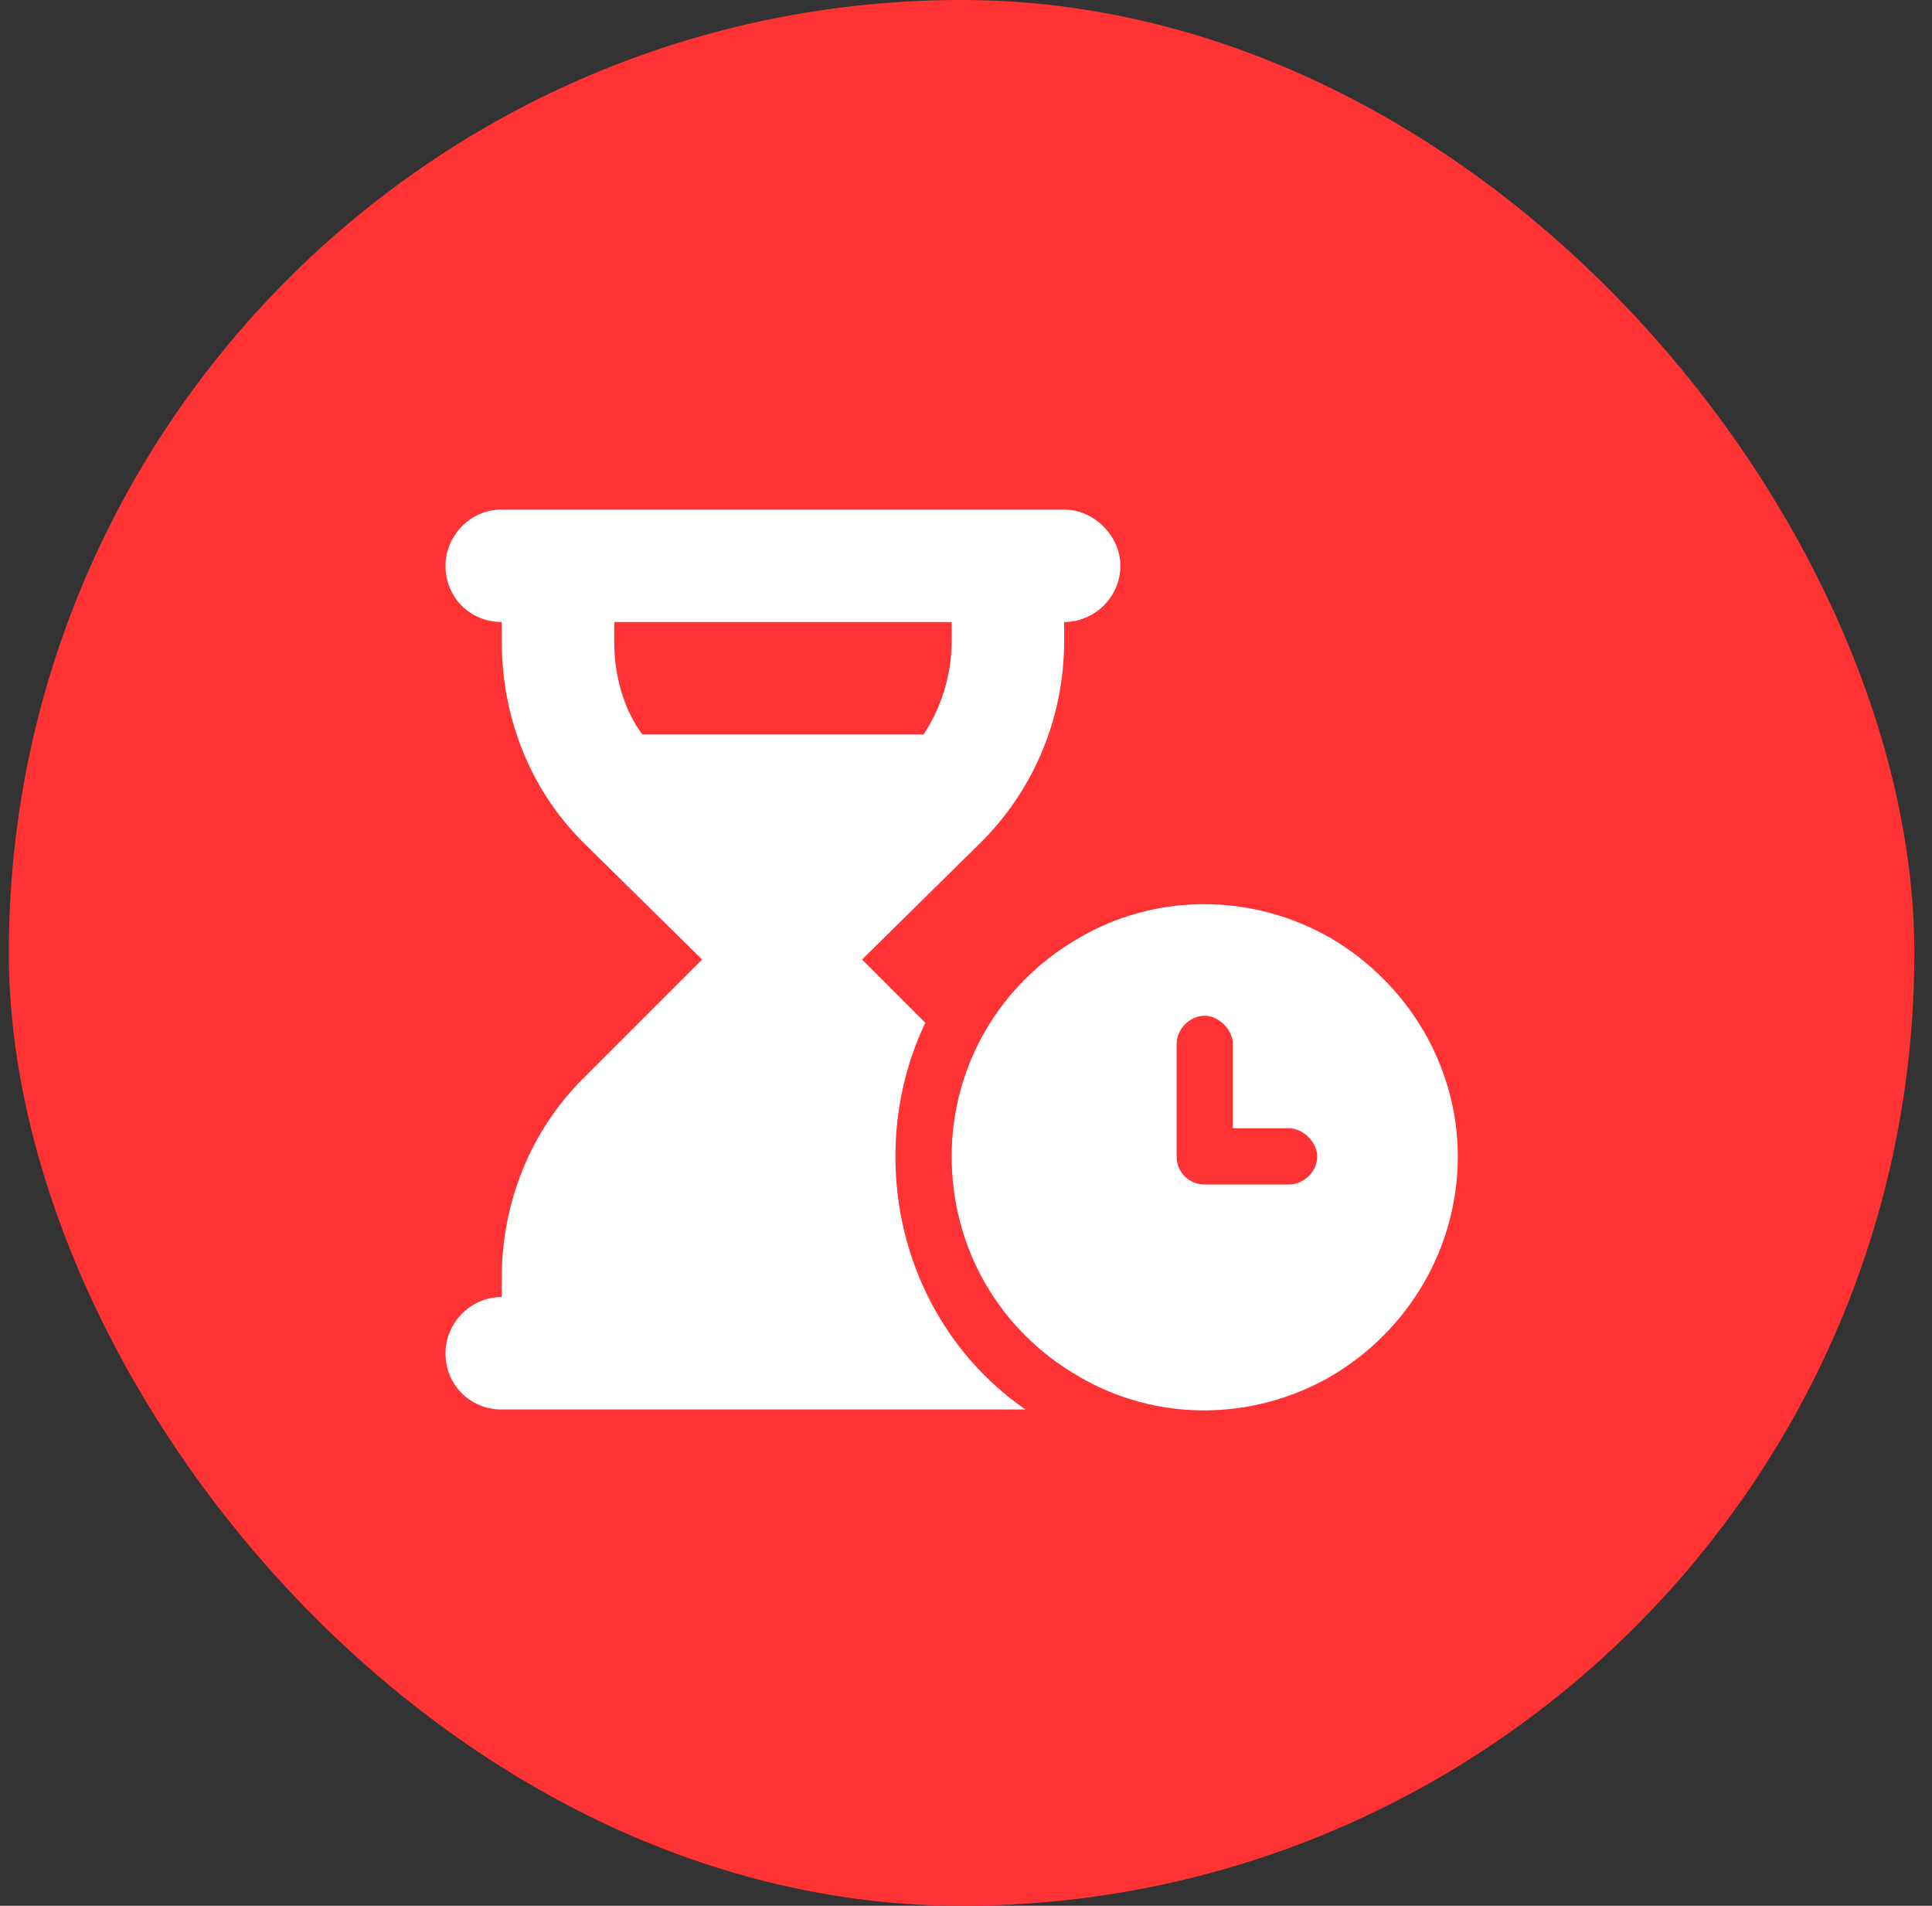
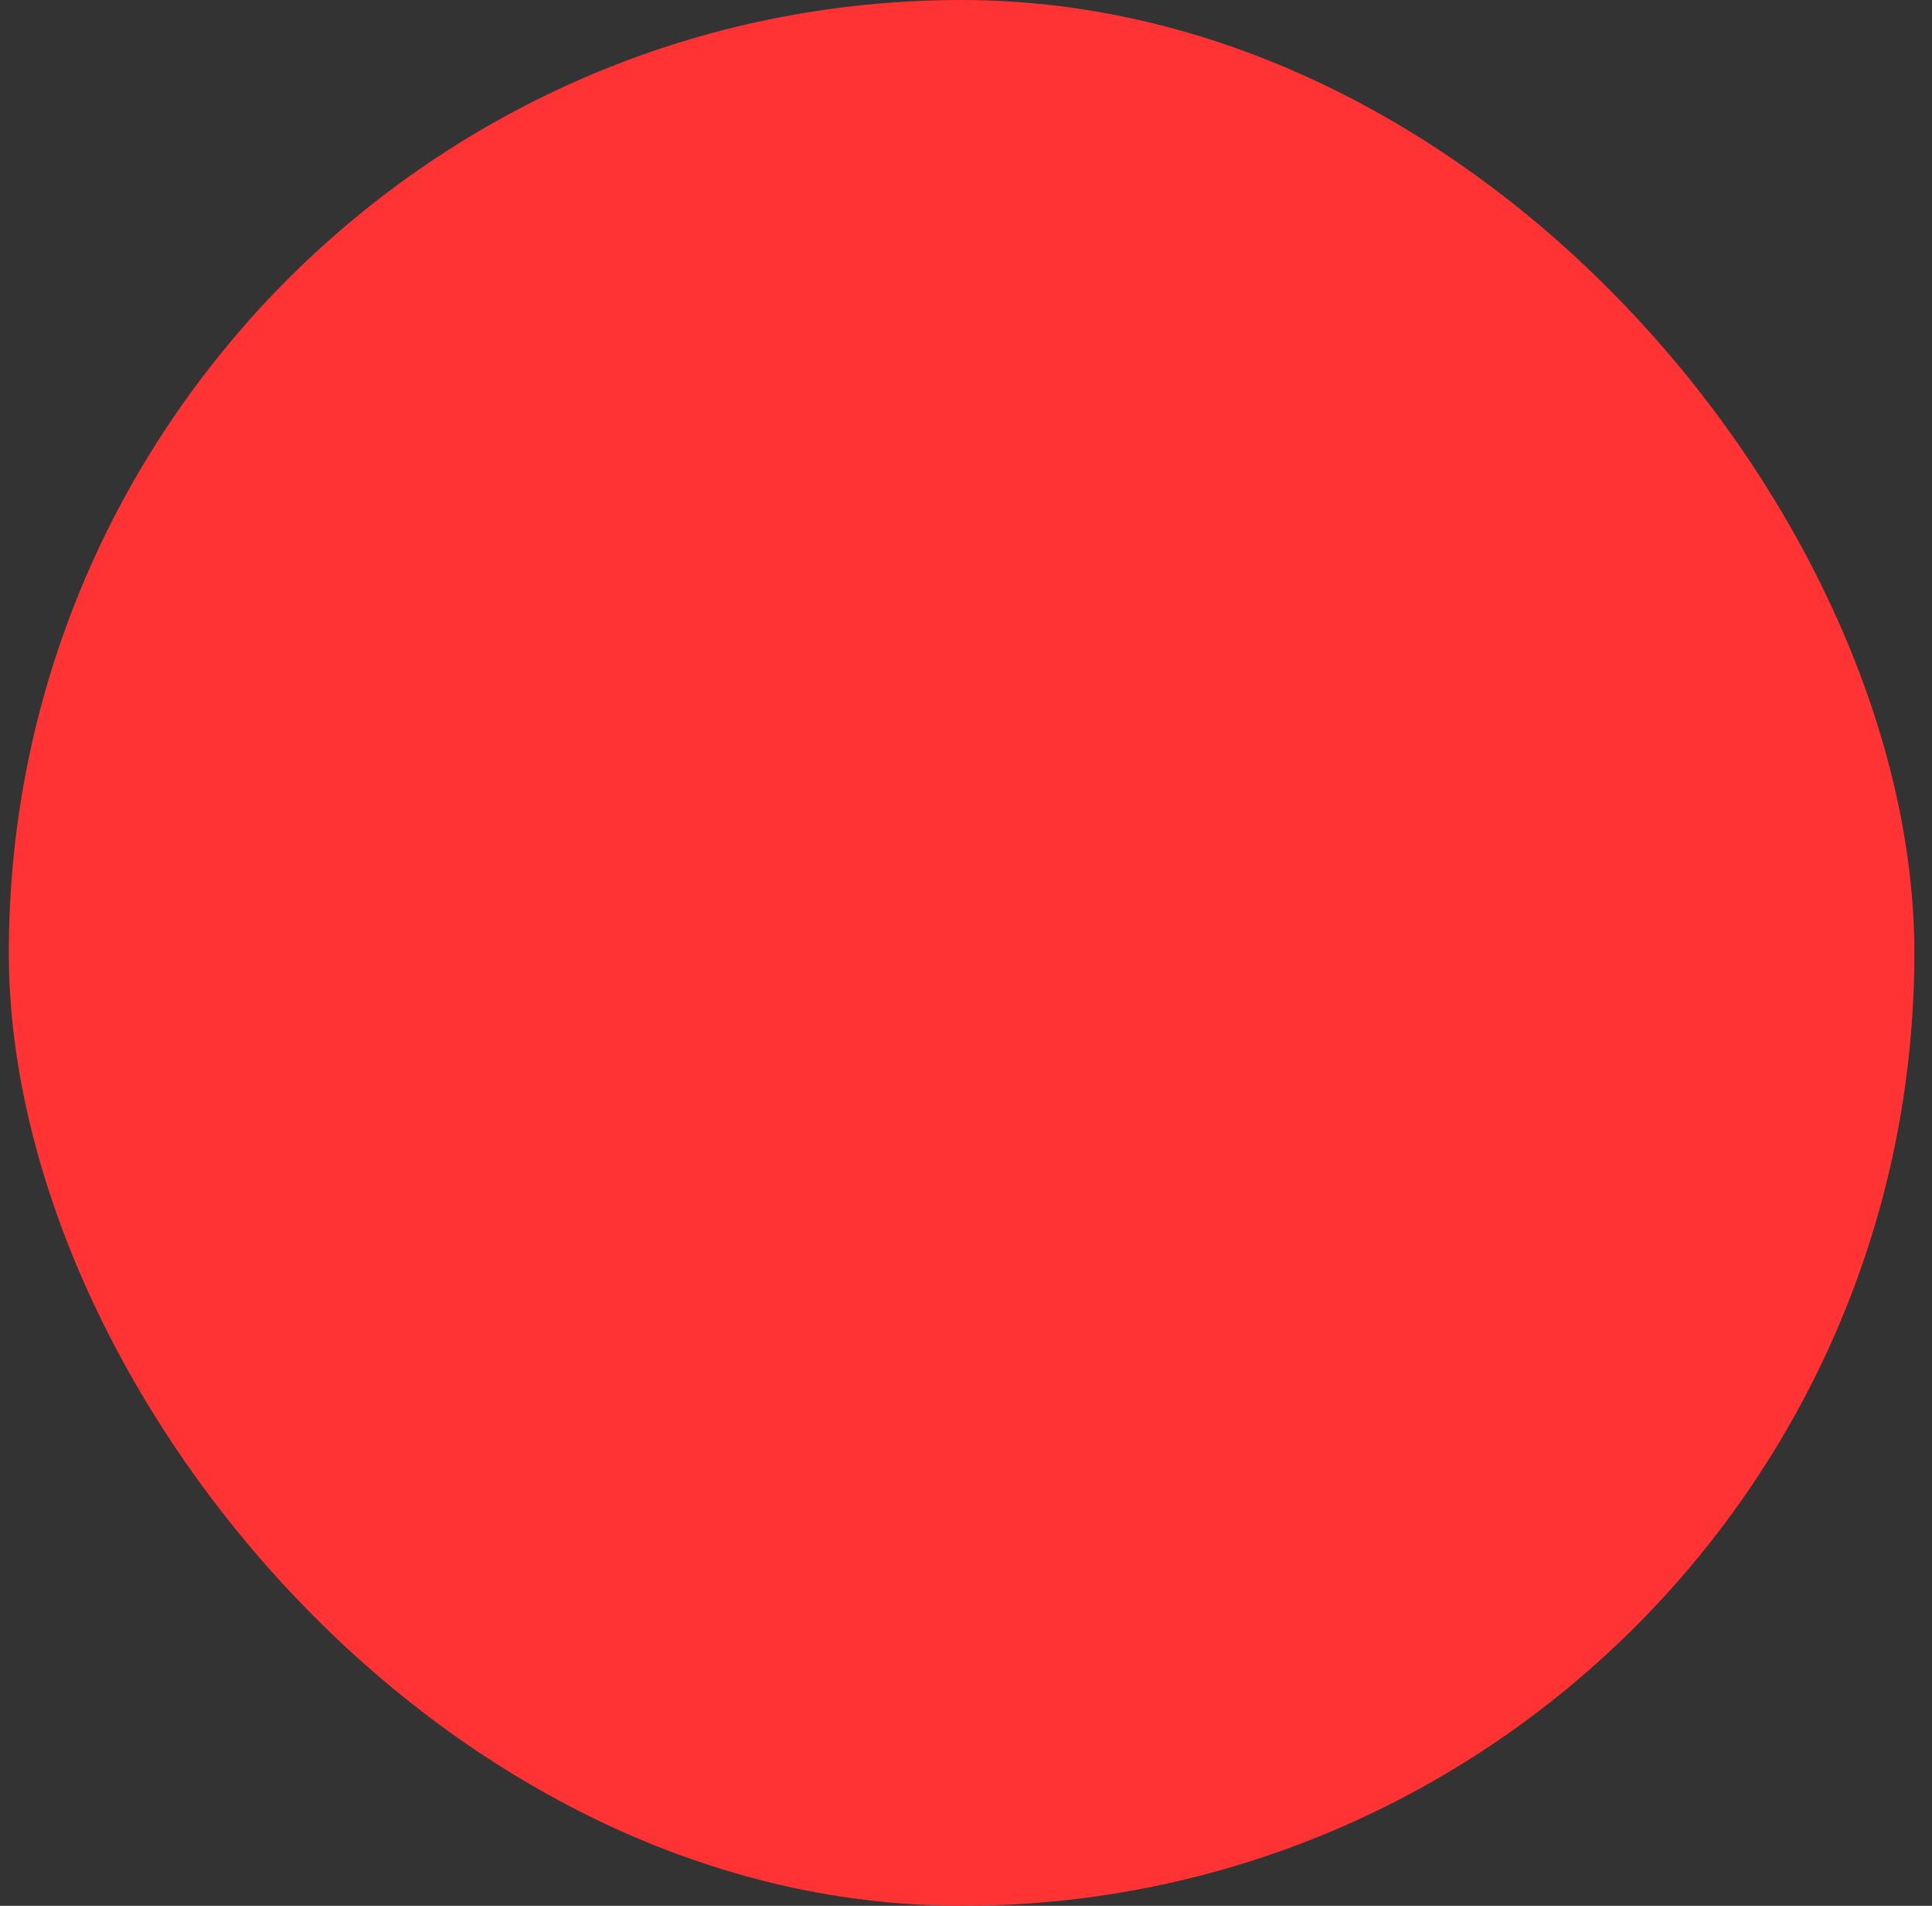
<svg xmlns="http://www.w3.org/2000/svg" width="73" height="72" viewBox="0 0 73 72" fill="none">
  <rect x="0" y="0" width="73" height="72" fill="#333333" stroke="none" />
  <rect x="0.333" width="72" height="72" rx="36" fill="#FF3333" />
-   <path d="M18.958 19.25H21.083H38.083H40.208C41.337 19.25 42.333 20.246 42.333 21.375C42.333 22.57 41.337 23.5 40.208 23.5V24.23C40.208 27.086 39.079 29.809 37.087 31.801L32.572 36.25L34.962 38.641C34.232 40.168 33.833 41.895 33.833 43.688C33.833 47.672 35.759 51.191 38.747 53.25H38.083H21.083H18.958C17.763 53.25 16.833 52.32 16.833 51.125C16.833 49.996 17.763 49 18.958 49V48.27C18.958 45.48 20.021 42.758 22.013 40.766L26.529 36.25L22.013 31.801C20.021 29.809 18.958 27.086 18.958 24.23V23.5C17.763 23.5 16.833 22.57 16.833 21.375C16.833 20.246 17.763 19.25 18.958 19.25ZM23.208 24.23C23.208 25.492 23.54 26.754 24.271 27.75H34.896C35.56 26.754 35.958 25.492 35.958 24.23V23.5H23.208V24.23ZM55.083 43.688C55.083 47.141 53.224 50.262 50.302 51.988C47.314 53.715 43.661 53.715 40.739 51.988C37.751 50.262 35.958 47.141 35.958 43.688C35.958 40.301 37.751 37.18 40.739 35.453C43.661 33.727 47.314 33.727 50.302 35.453C53.224 37.18 55.083 40.301 55.083 43.688ZM45.521 38.375C44.923 38.375 44.458 38.906 44.458 39.438V43.688C44.458 44.285 44.923 44.75 45.521 44.75H48.708C49.239 44.75 49.771 44.285 49.771 43.688C49.771 43.156 49.239 42.625 48.708 42.625H46.583V39.438C46.583 38.906 46.052 38.375 45.521 38.375Z" fill="white" />
</svg>